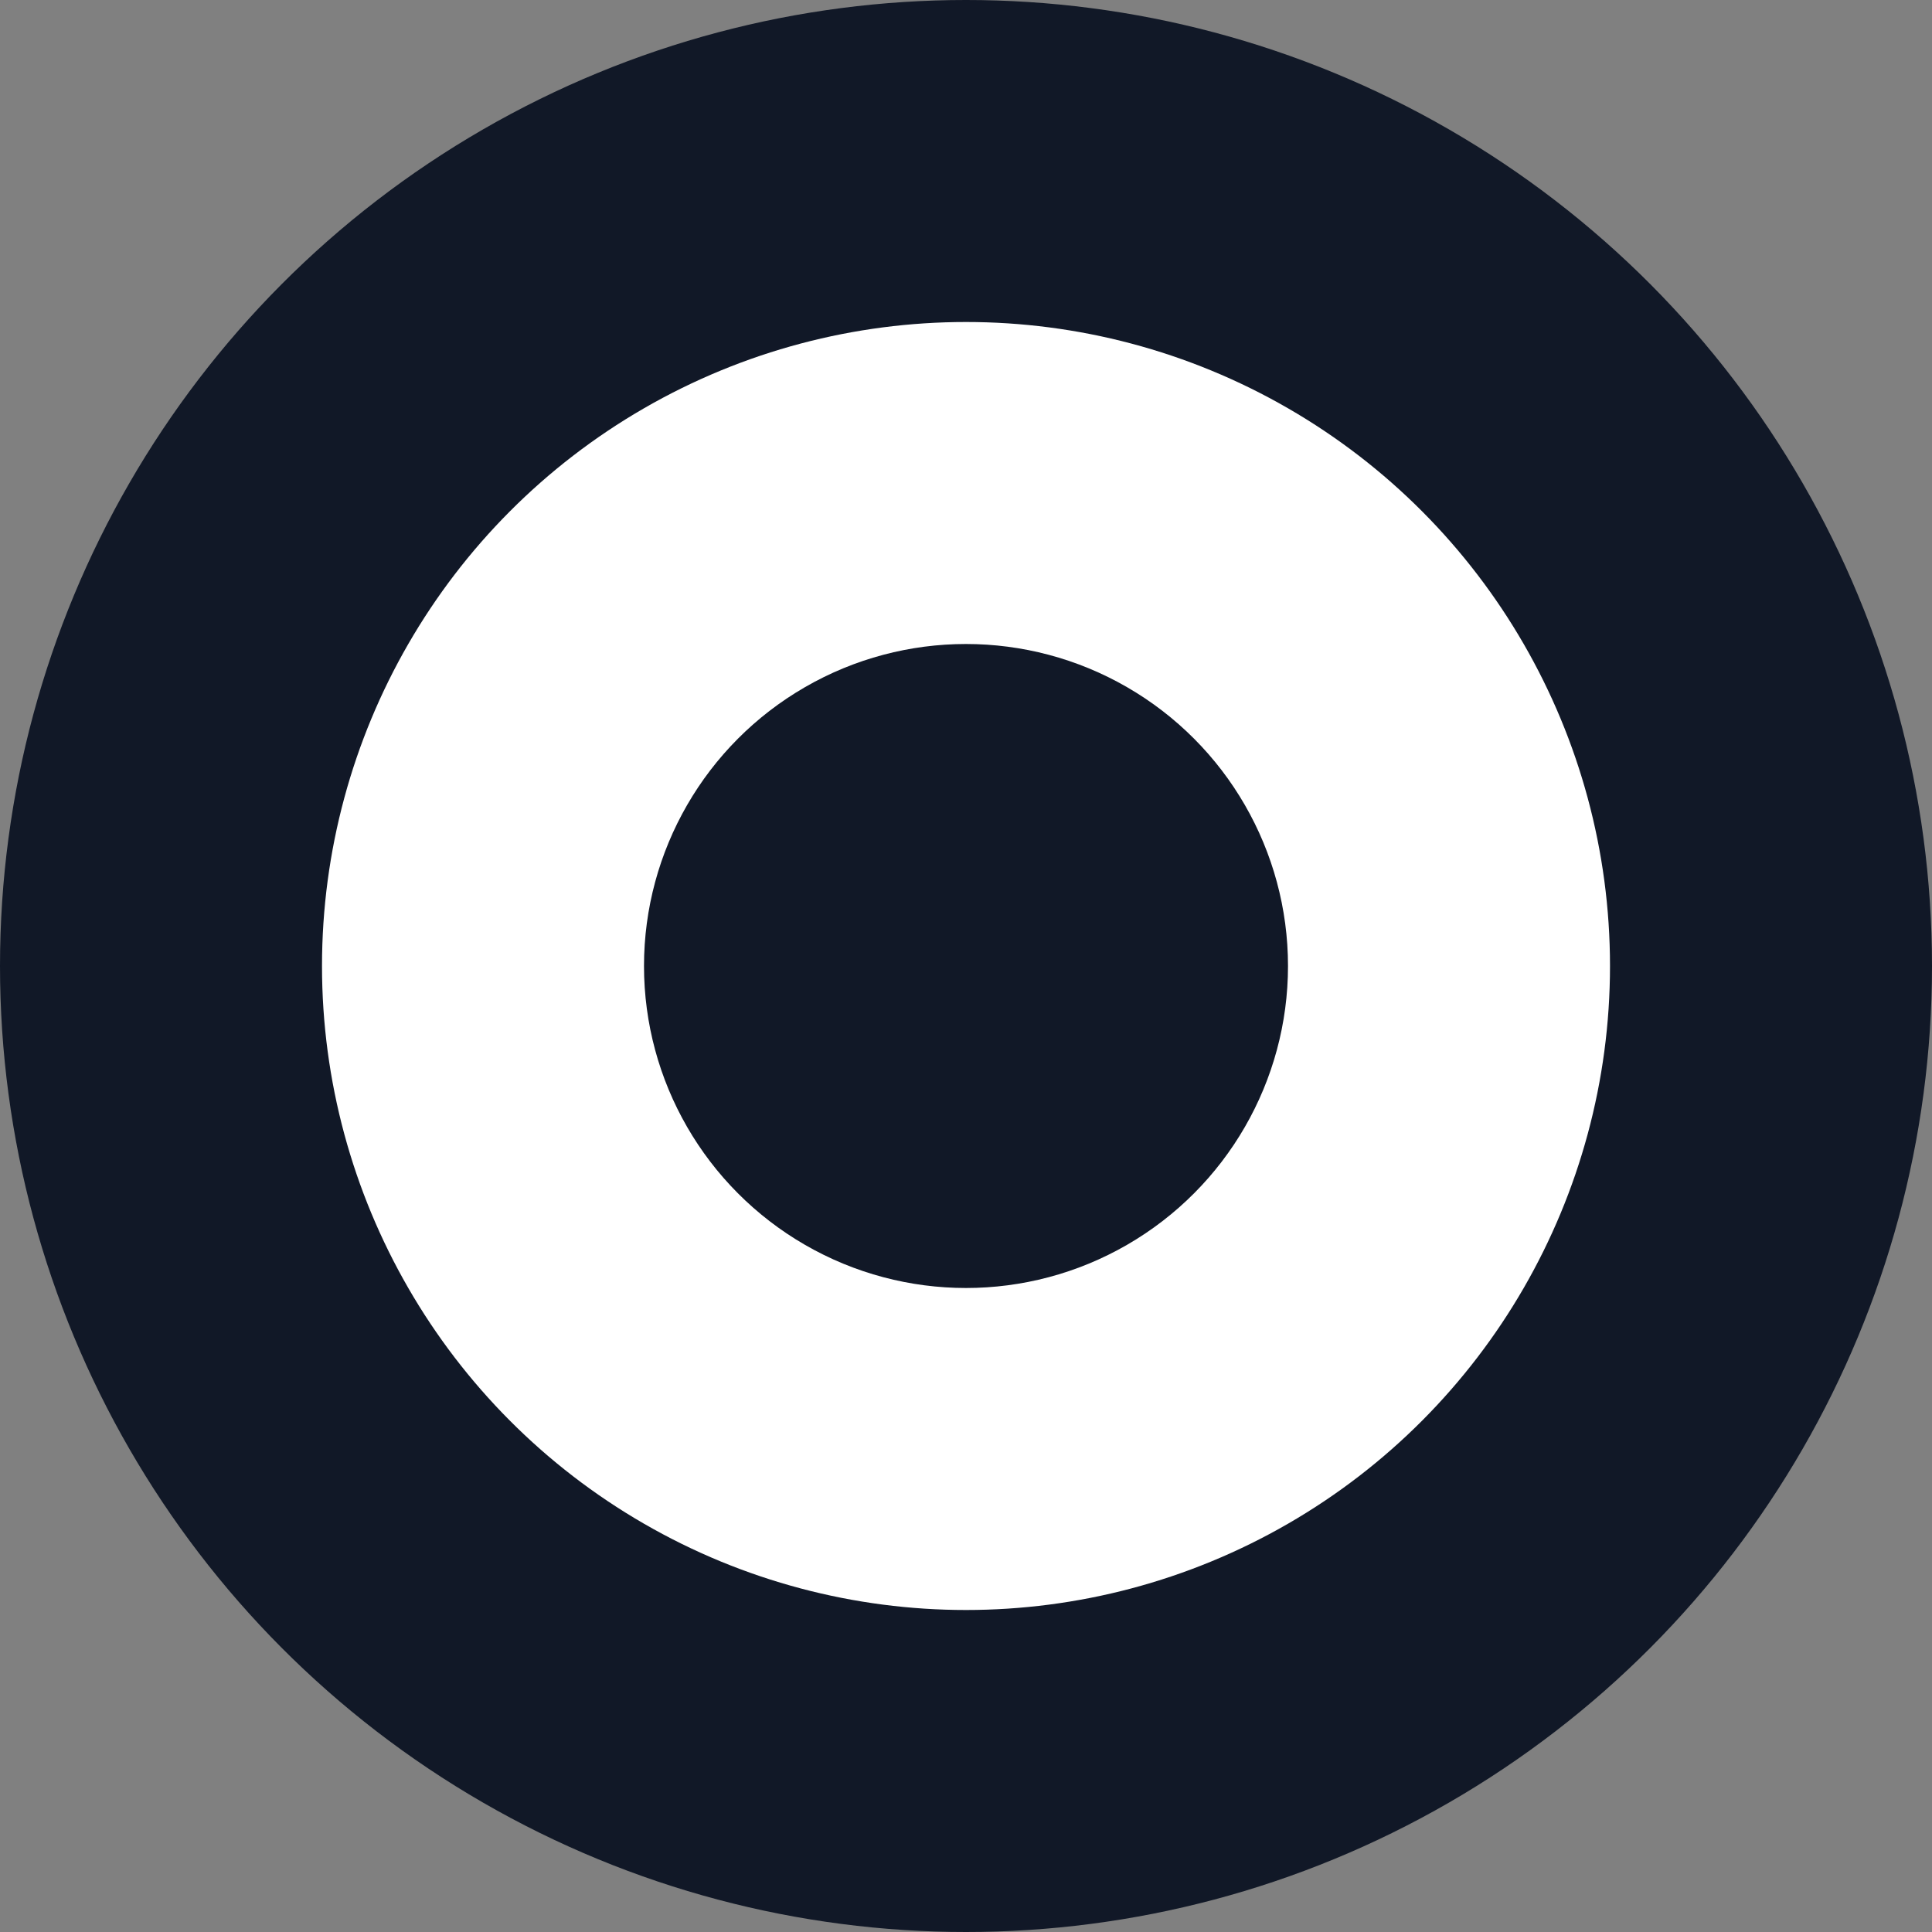
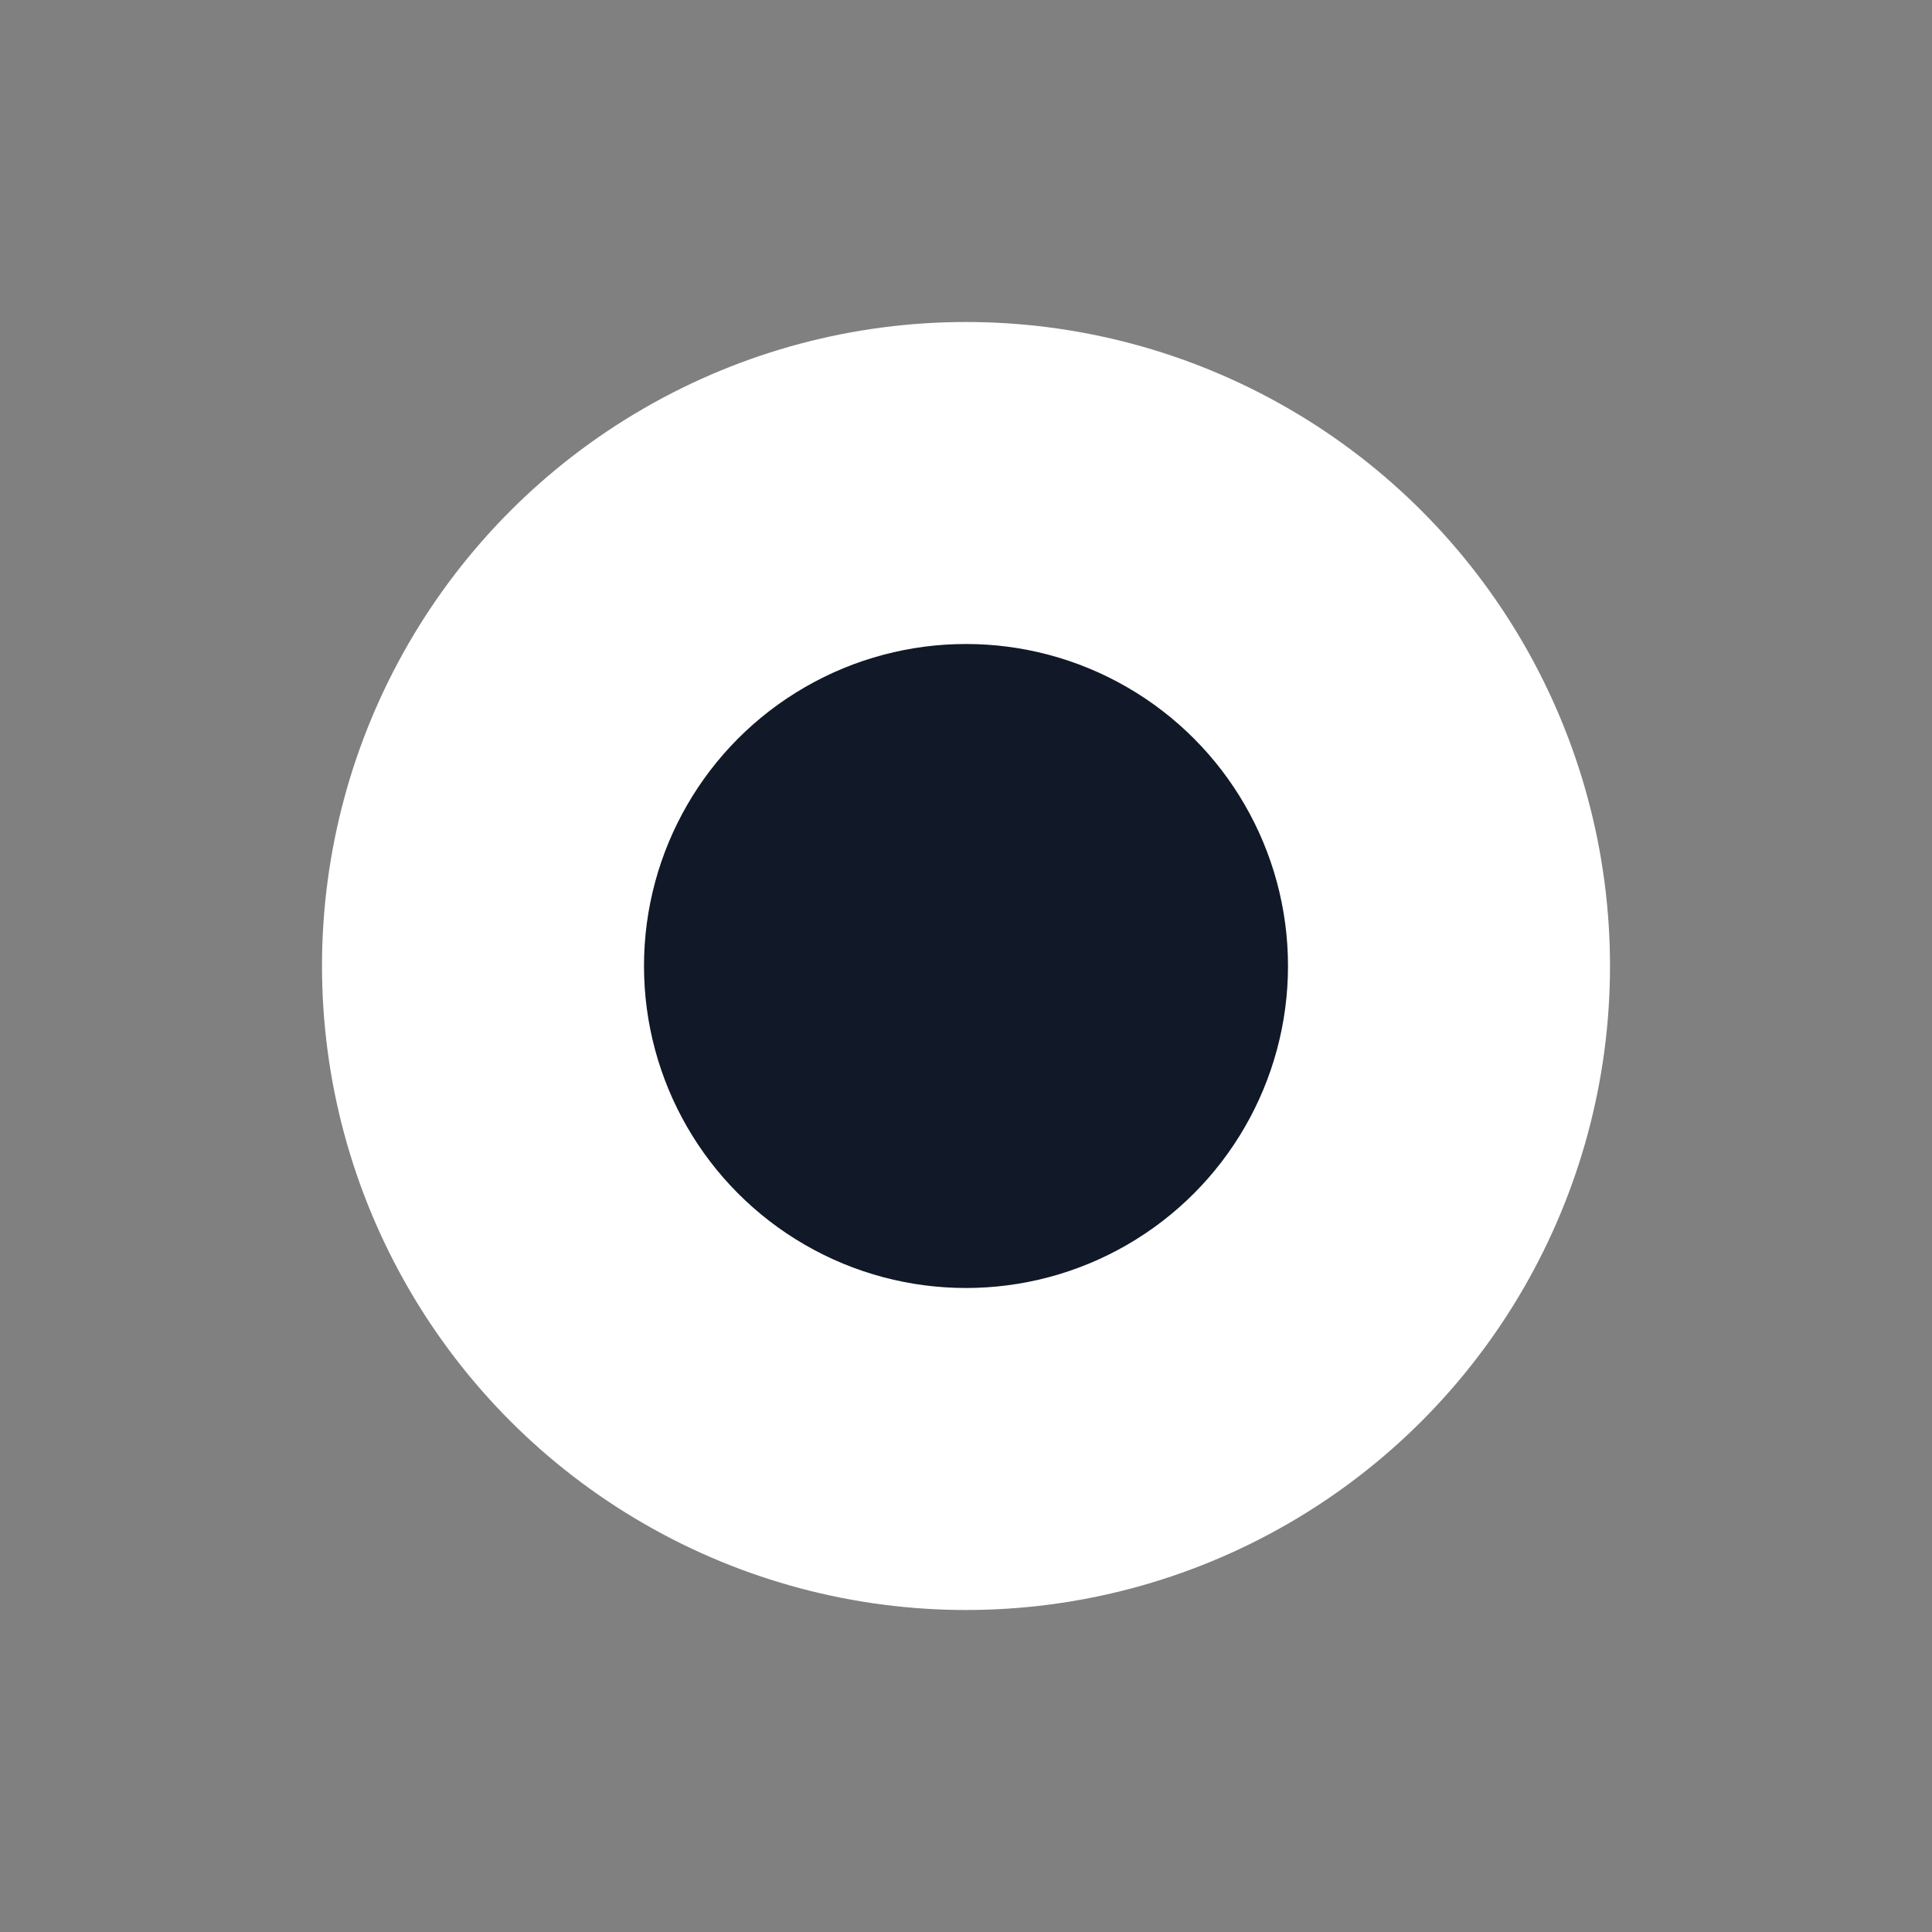
<svg xmlns="http://www.w3.org/2000/svg" width="24" height="24" viewBox="0 0 24 24" fill="none">
  <rect x="0" y="0" width="24" height="24" fill="#808080" stroke="none" />
  <g clip-path="url(#clip0_278_2172)">
-     <circle cx="12" cy="12" r="12" fill="#111827" />
    <circle cx="12" cy="12" r="8" fill="white" />
    <circle cx="12" cy="12" r="4" fill="#111827" />
  </g>
  <defs>
    <clipPath id="clip0_278_2172">
      <rect width="24" height="24" fill="white" />
    </clipPath>
  </defs>
</svg>